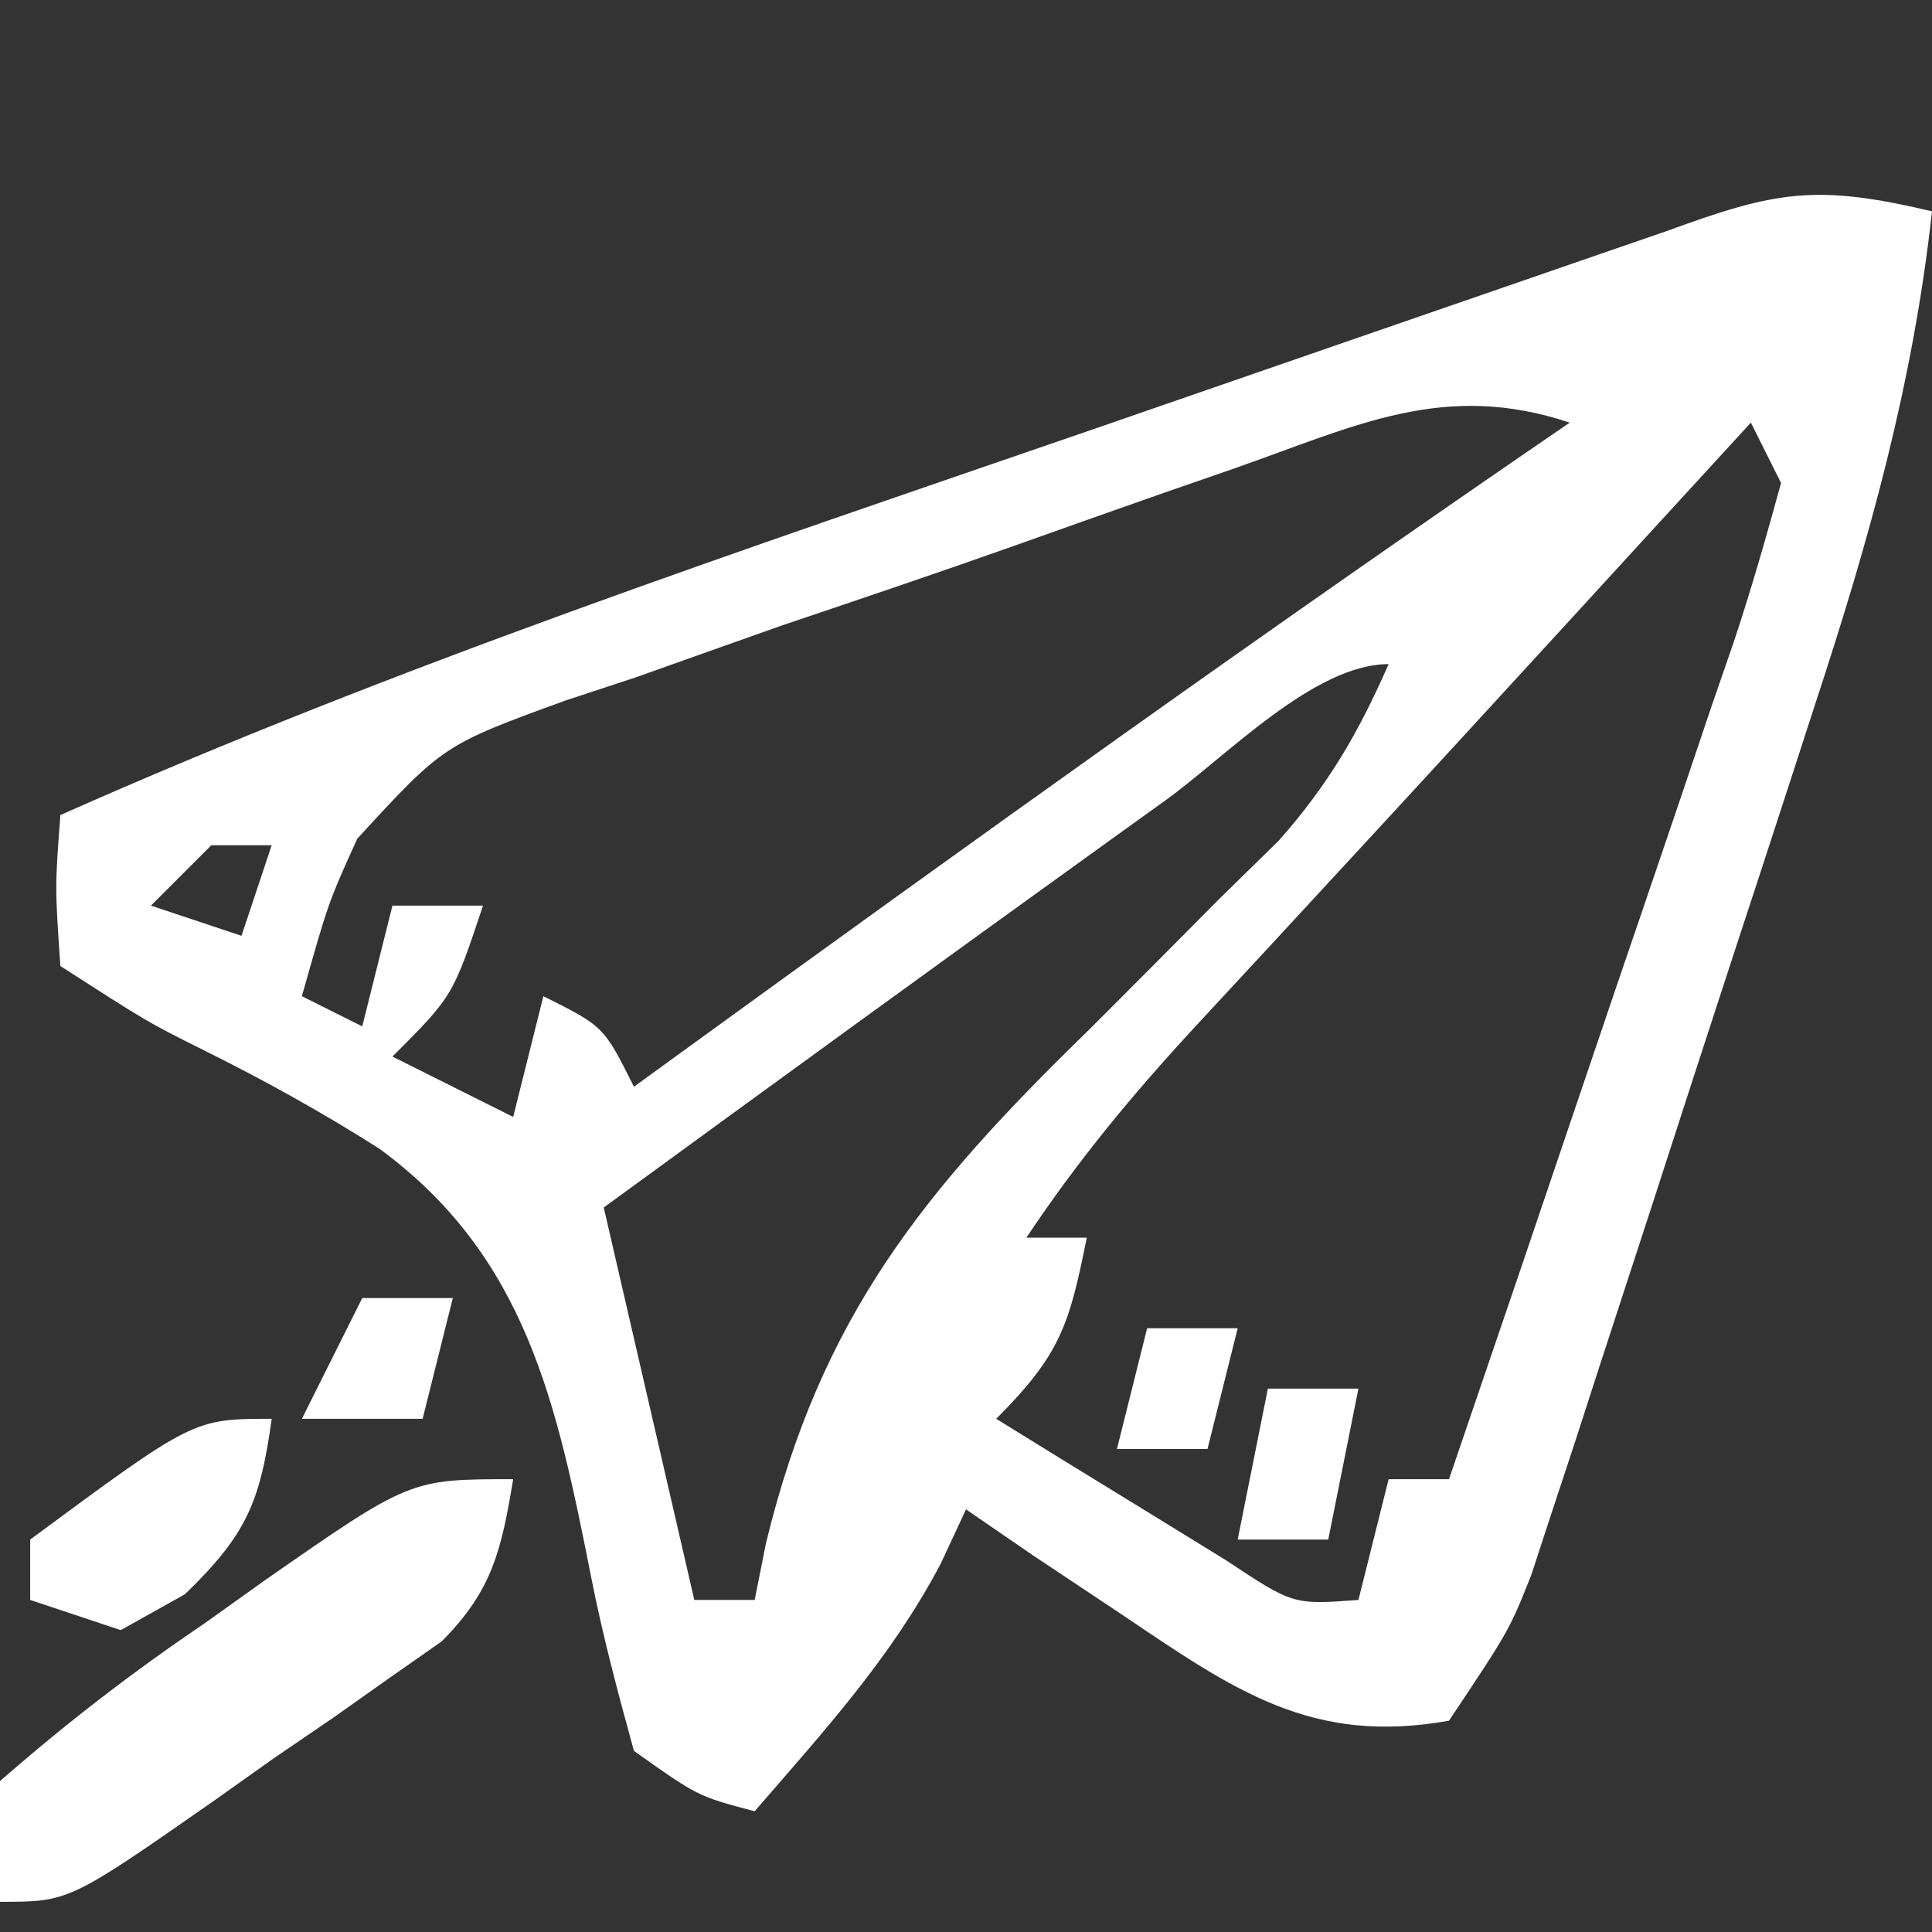
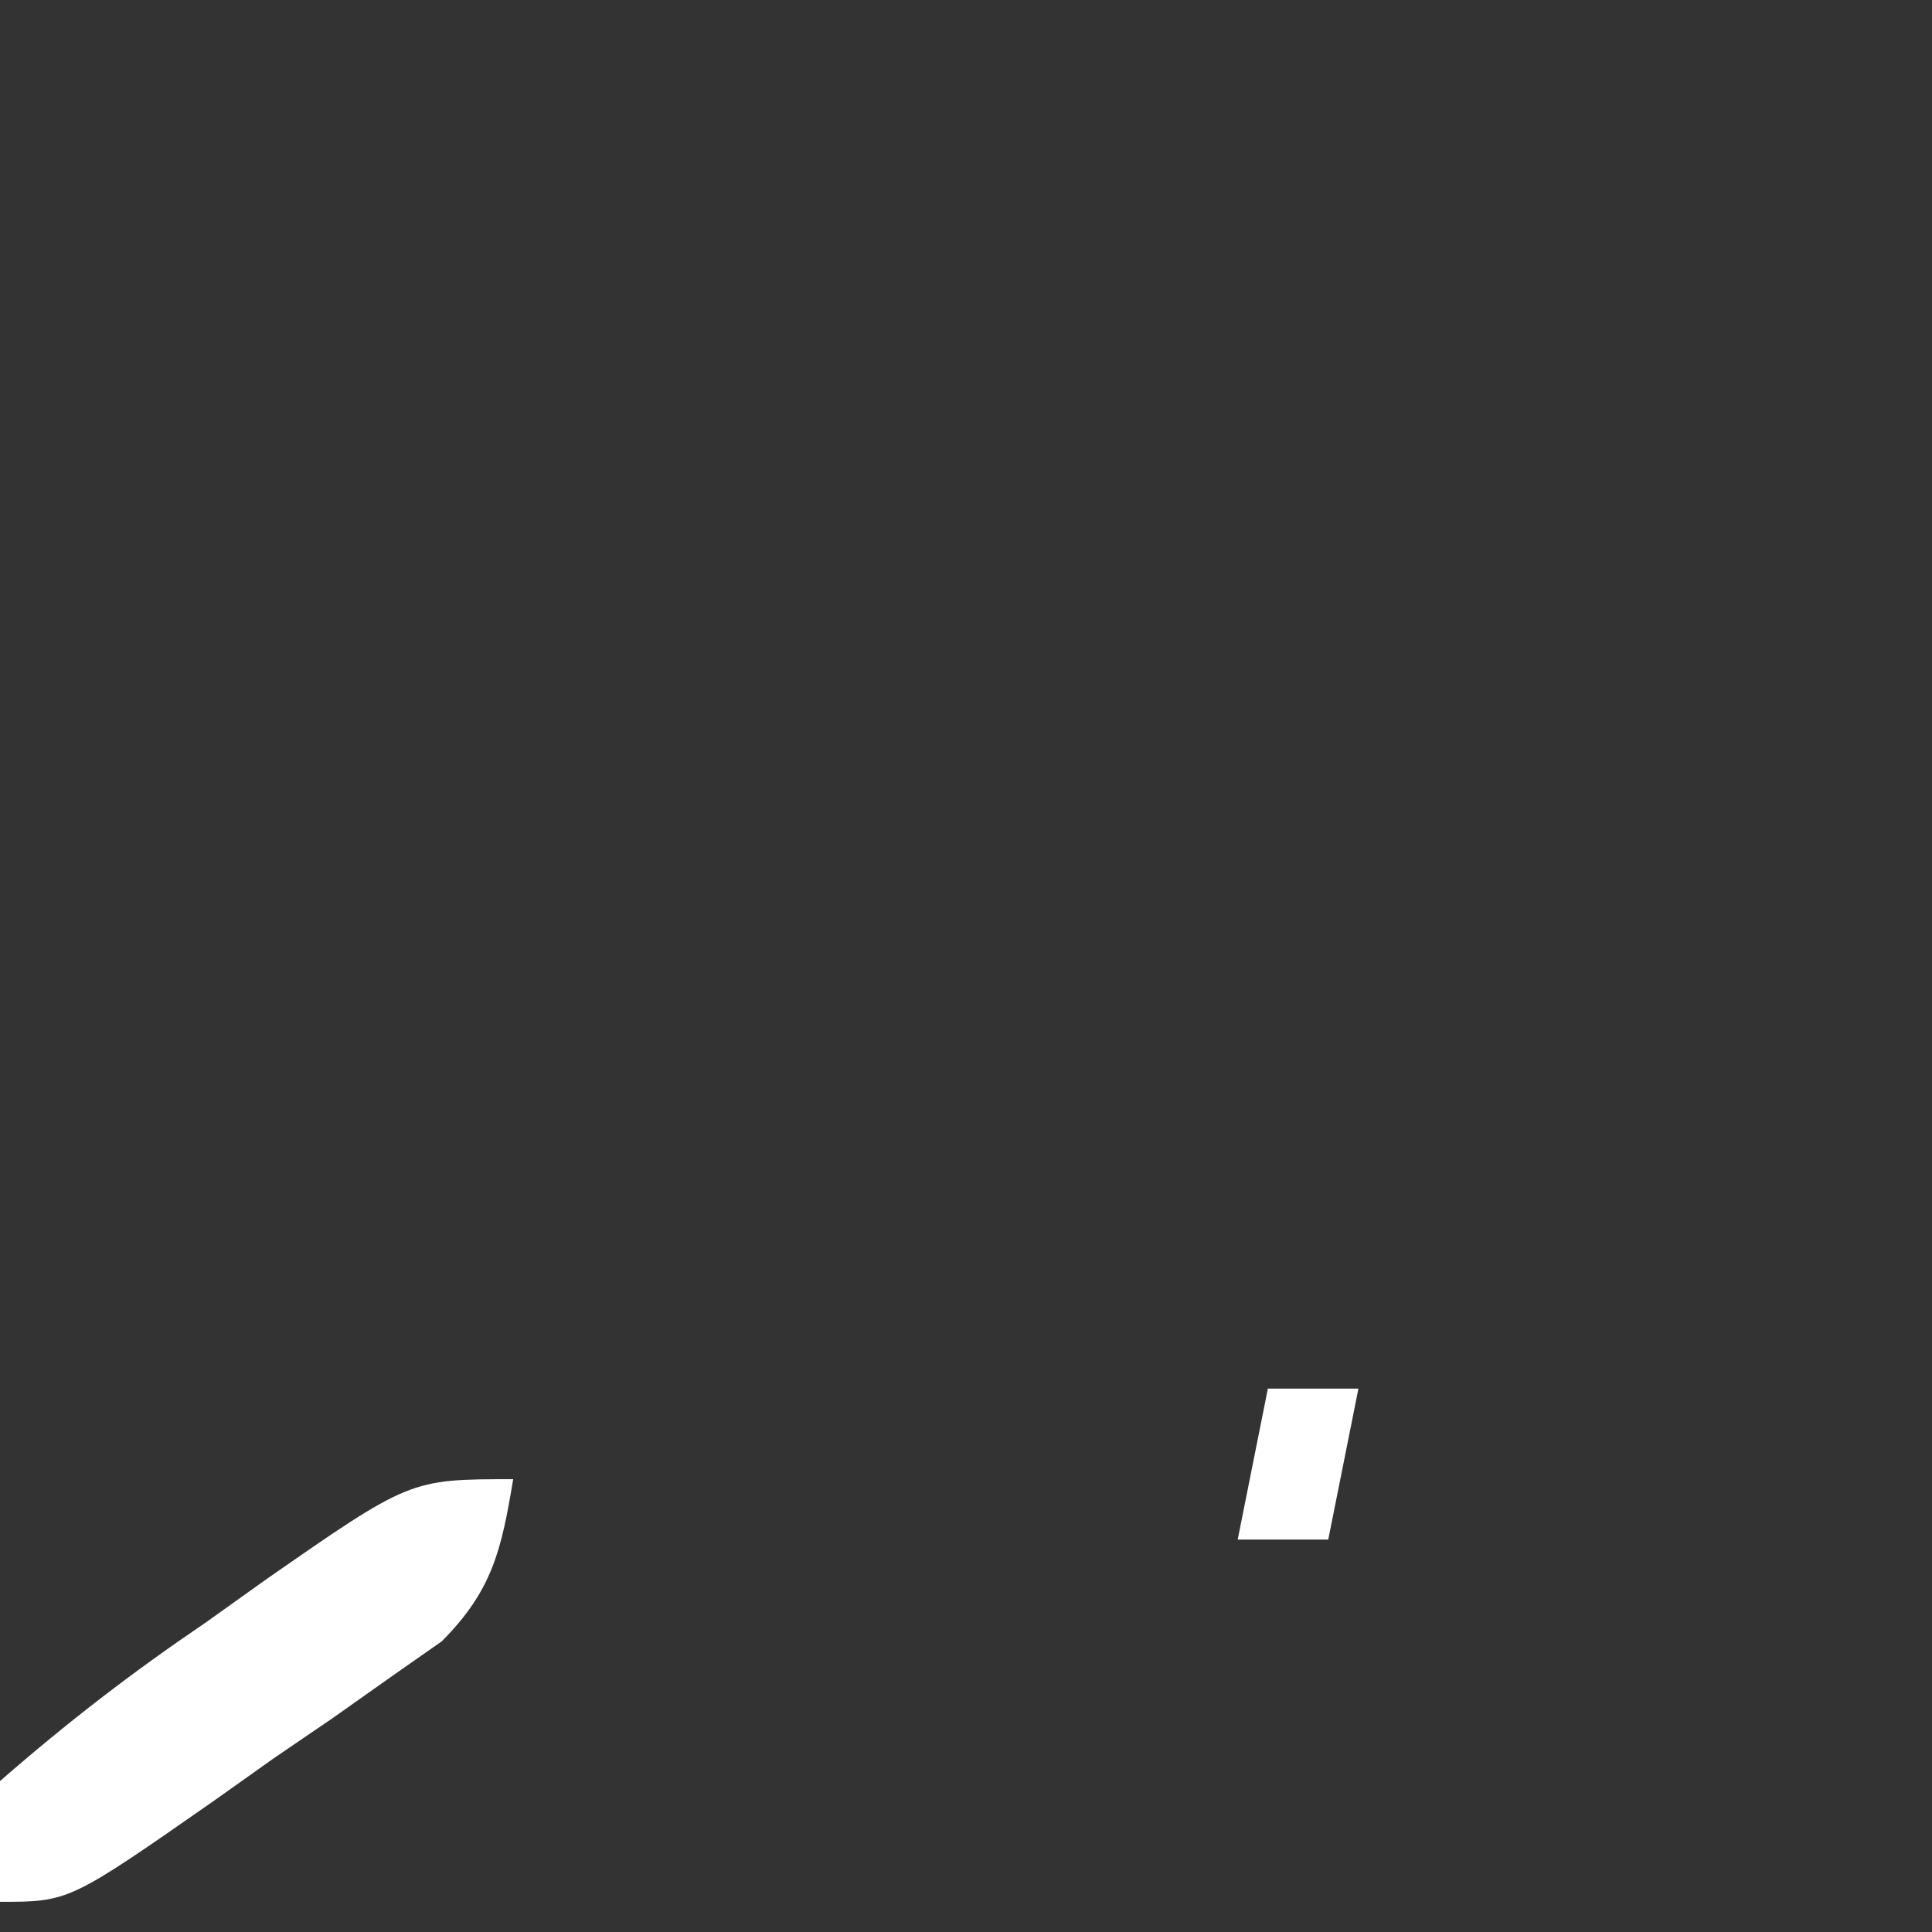
<svg xmlns="http://www.w3.org/2000/svg" width="64" height="64">
  <rect width="100%" height="100%" fill="#333333" stroke="none" />
-   <path d="M0 0 C-0.628 5.716 -2.077 10.875 -3.871 16.328 C-4.153 17.199 -4.436 18.07 -4.727 18.967 C-5.322 20.797 -5.919 22.625 -6.52 24.453 C-7.438 27.253 -8.346 30.056 -9.252 32.859 C-9.833 34.641 -10.414 36.422 -10.996 38.203 C-11.267 39.041 -11.538 39.878 -11.817 40.741 C-12.074 41.519 -12.331 42.297 -12.595 43.099 C-12.819 43.781 -13.042 44.464 -13.273 45.168 C-14 47 -14 47 -16 50 C-20.545 50.816 -23.114 48.995 -26.812 46.5 C-28.276 45.525 -28.276 45.525 -29.77 44.531 C-30.506 44.026 -31.242 43.521 -32 43 C-32.276 43.593 -32.552 44.186 -32.836 44.797 C-34.494 47.934 -36.683 50.317 -39 53 C-40.883 52.504 -40.883 52.504 -43 51 C-43.526 49.092 -44.037 47.177 -44.419 45.235 C-45.552 39.526 -46.554 34.63 -51.434 31.051 C-53.34 29.841 -55.252 28.78 -57.275 27.777 C-59.113 26.859 -59.113 26.859 -62 25 C-62.18 22.384 -62.18 22.384 -62 20 C-50.878 15.055 -39.373 11.211 -27.875 7.25 C-24.909 6.225 -21.943 5.199 -18.977 4.172 C-17.144 3.537 -15.309 2.904 -13.475 2.272 C-12.242 1.846 -12.242 1.846 -10.984 1.411 C-10.261 1.162 -9.537 0.913 -8.792 0.656 C-5.19 -0.662 -3.871 -0.917 0 0 Z M-23.062 8.5 C-24.244 8.91 -24.244 8.91 -25.449 9.328 C-27.116 9.912 -28.78 10.501 -30.442 11.094 C-32.982 11.994 -35.533 12.854 -38.086 13.715 C-39.704 14.287 -41.321 14.861 -42.938 15.438 C-44.081 15.815 -44.081 15.815 -45.248 16.199 C-49.311 17.678 -49.311 17.678 -52.165 20.782 C-53.128 22.909 -53.128 22.909 -54 26 C-53.34 26.33 -52.68 26.66 -52 27 C-51.67 25.68 -51.34 24.36 -51 23 C-50.01 23 -49.02 23 -48 23 C-49 26 -49 26 -51 28 C-49.68 28.66 -48.36 29.32 -47 30 C-46.67 28.68 -46.34 27.36 -46 26 C-44 27 -44 27 -43 29 C-42.523 28.653 -42.046 28.307 -41.554 27.949 C-31.778 20.853 -21.972 13.818 -12 7 C-16.166 5.611 -19.082 7.103 -23.062 8.5 Z M-6 7 C-6.666 7.727 -7.333 8.454 -8.02 9.203 C-8.46 9.683 -8.9 10.164 -9.354 10.658 C-10.335 11.729 -11.316 12.8 -12.297 13.871 C-14.895 16.707 -17.497 19.54 -20.109 22.363 C-20.852 23.168 -20.852 23.168 -21.61 23.989 C-22.562 25.02 -23.515 26.049 -24.47 27.077 C-26.529 29.311 -28.309 31.463 -30 34 C-29.34 34 -28.68 34 -28 34 C-28.573 36.867 -28.861 37.861 -31 40 C-29.378 41.005 -27.753 42.004 -26.125 43 C-25.22 43.557 -24.315 44.114 -23.383 44.688 C-21.161 46.161 -21.161 46.161 -19 46 C-18.67 44.68 -18.34 43.36 -18 42 C-17.34 42 -16.68 42 -16 42 C-14.406 37.34 -12.821 32.677 -11.245 28.011 C-10.708 26.423 -10.167 24.836 -9.624 23.25 C-8.845 20.974 -8.076 18.694 -7.309 16.414 C-7.063 15.703 -6.817 14.991 -6.564 14.258 C-5.985 12.523 -5.485 10.763 -5 9 C-5.33 8.34 -5.66 7.68 -6 7 Z M-25.375 19.5 C-26 19.949 -26.624 20.398 -27.268 20.861 C-32.861 24.886 -38.434 28.938 -44 33 C-43.01 37.29 -42.02 41.58 -41 46 C-40.34 46 -39.68 46 -39 46 C-38.877 45.381 -38.754 44.762 -38.627 44.125 C-36.806 36.617 -33.401 32.439 -27.938 27.125 C-26.484 25.673 -25.035 24.218 -23.59 22.758 C-22.949 22.13 -22.308 21.503 -21.648 20.856 C-19.995 18.994 -18.997 17.27 -18 15 C-20.465 15 -23.362 18.044 -25.375 19.5 Z M-57 21 C-57.66 21.66 -58.32 22.32 -59 23 C-58.01 23.33 -57.02 23.66 -56 24 C-55.67 23.01 -55.34 22.02 -55 21 C-55.66 21 -56.32 21 -57 21 Z " fill="#FFFFFF" transform="translate(64,7)" />
  <path d="M0 0 C-0.388 2.327 -0.679 3.677 -2.367 5.372 C-2.936 5.77 -3.504 6.168 -4.09 6.578 C-4.709 7.016 -5.329 7.455 -5.967 7.906 C-6.942 8.571 -6.942 8.571 -7.938 9.25 C-8.584 9.709 -9.23 10.168 -9.896 10.641 C-14.711 14 -14.711 14 -17 14 C-17 12.68 -17 11.36 -17 10 C-14.758 8.045 -12.632 6.407 -10.188 4.75 C-9.545 4.291 -8.902 3.832 -8.24 3.359 C-3.416 0 -3.416 0 0 0 Z " fill="#FFFFFF" transform="translate(17,49)" />
-   <path d="M0 0 C-0.381 2.763 -0.836 3.841 -2.875 5.812 C-3.576 6.204 -4.277 6.596 -5 7 C-5.99 6.67 -6.98 6.34 -8 6 C-8 5.34 -8 4.68 -8 4 C-2.588 0 -2.588 0 0 0 Z " fill="#FFFFFF" transform="translate(9,47)" />
  <path d="M0 0 C0.99 0 1.98 0 3 0 C2.67 1.65 2.34 3.3 2 5 C1.01 5 0.02 5 -1 5 C-0.67 3.35 -0.34 1.7 0 0 Z " fill="#FFFFFF" transform="translate(42,46)" />
-   <path d="M0 0 C0.99 0 1.98 0 3 0 C2.67 1.32 2.34 2.64 2 4 C0.68 4 -0.64 4 -2 4 C-1.34 2.68 -0.68 1.36 0 0 Z " fill="#FFFFFF" transform="translate(12,43)" />
-   <path d="M0 0 C0.99 0 1.98 0 3 0 C2.67 1.32 2.34 2.64 2 4 C1.01 4 0.02 4 -1 4 C-0.67 2.68 -0.34 1.36 0 0 Z " fill="#FFFFFF" transform="translate(38,44)" />
</svg>